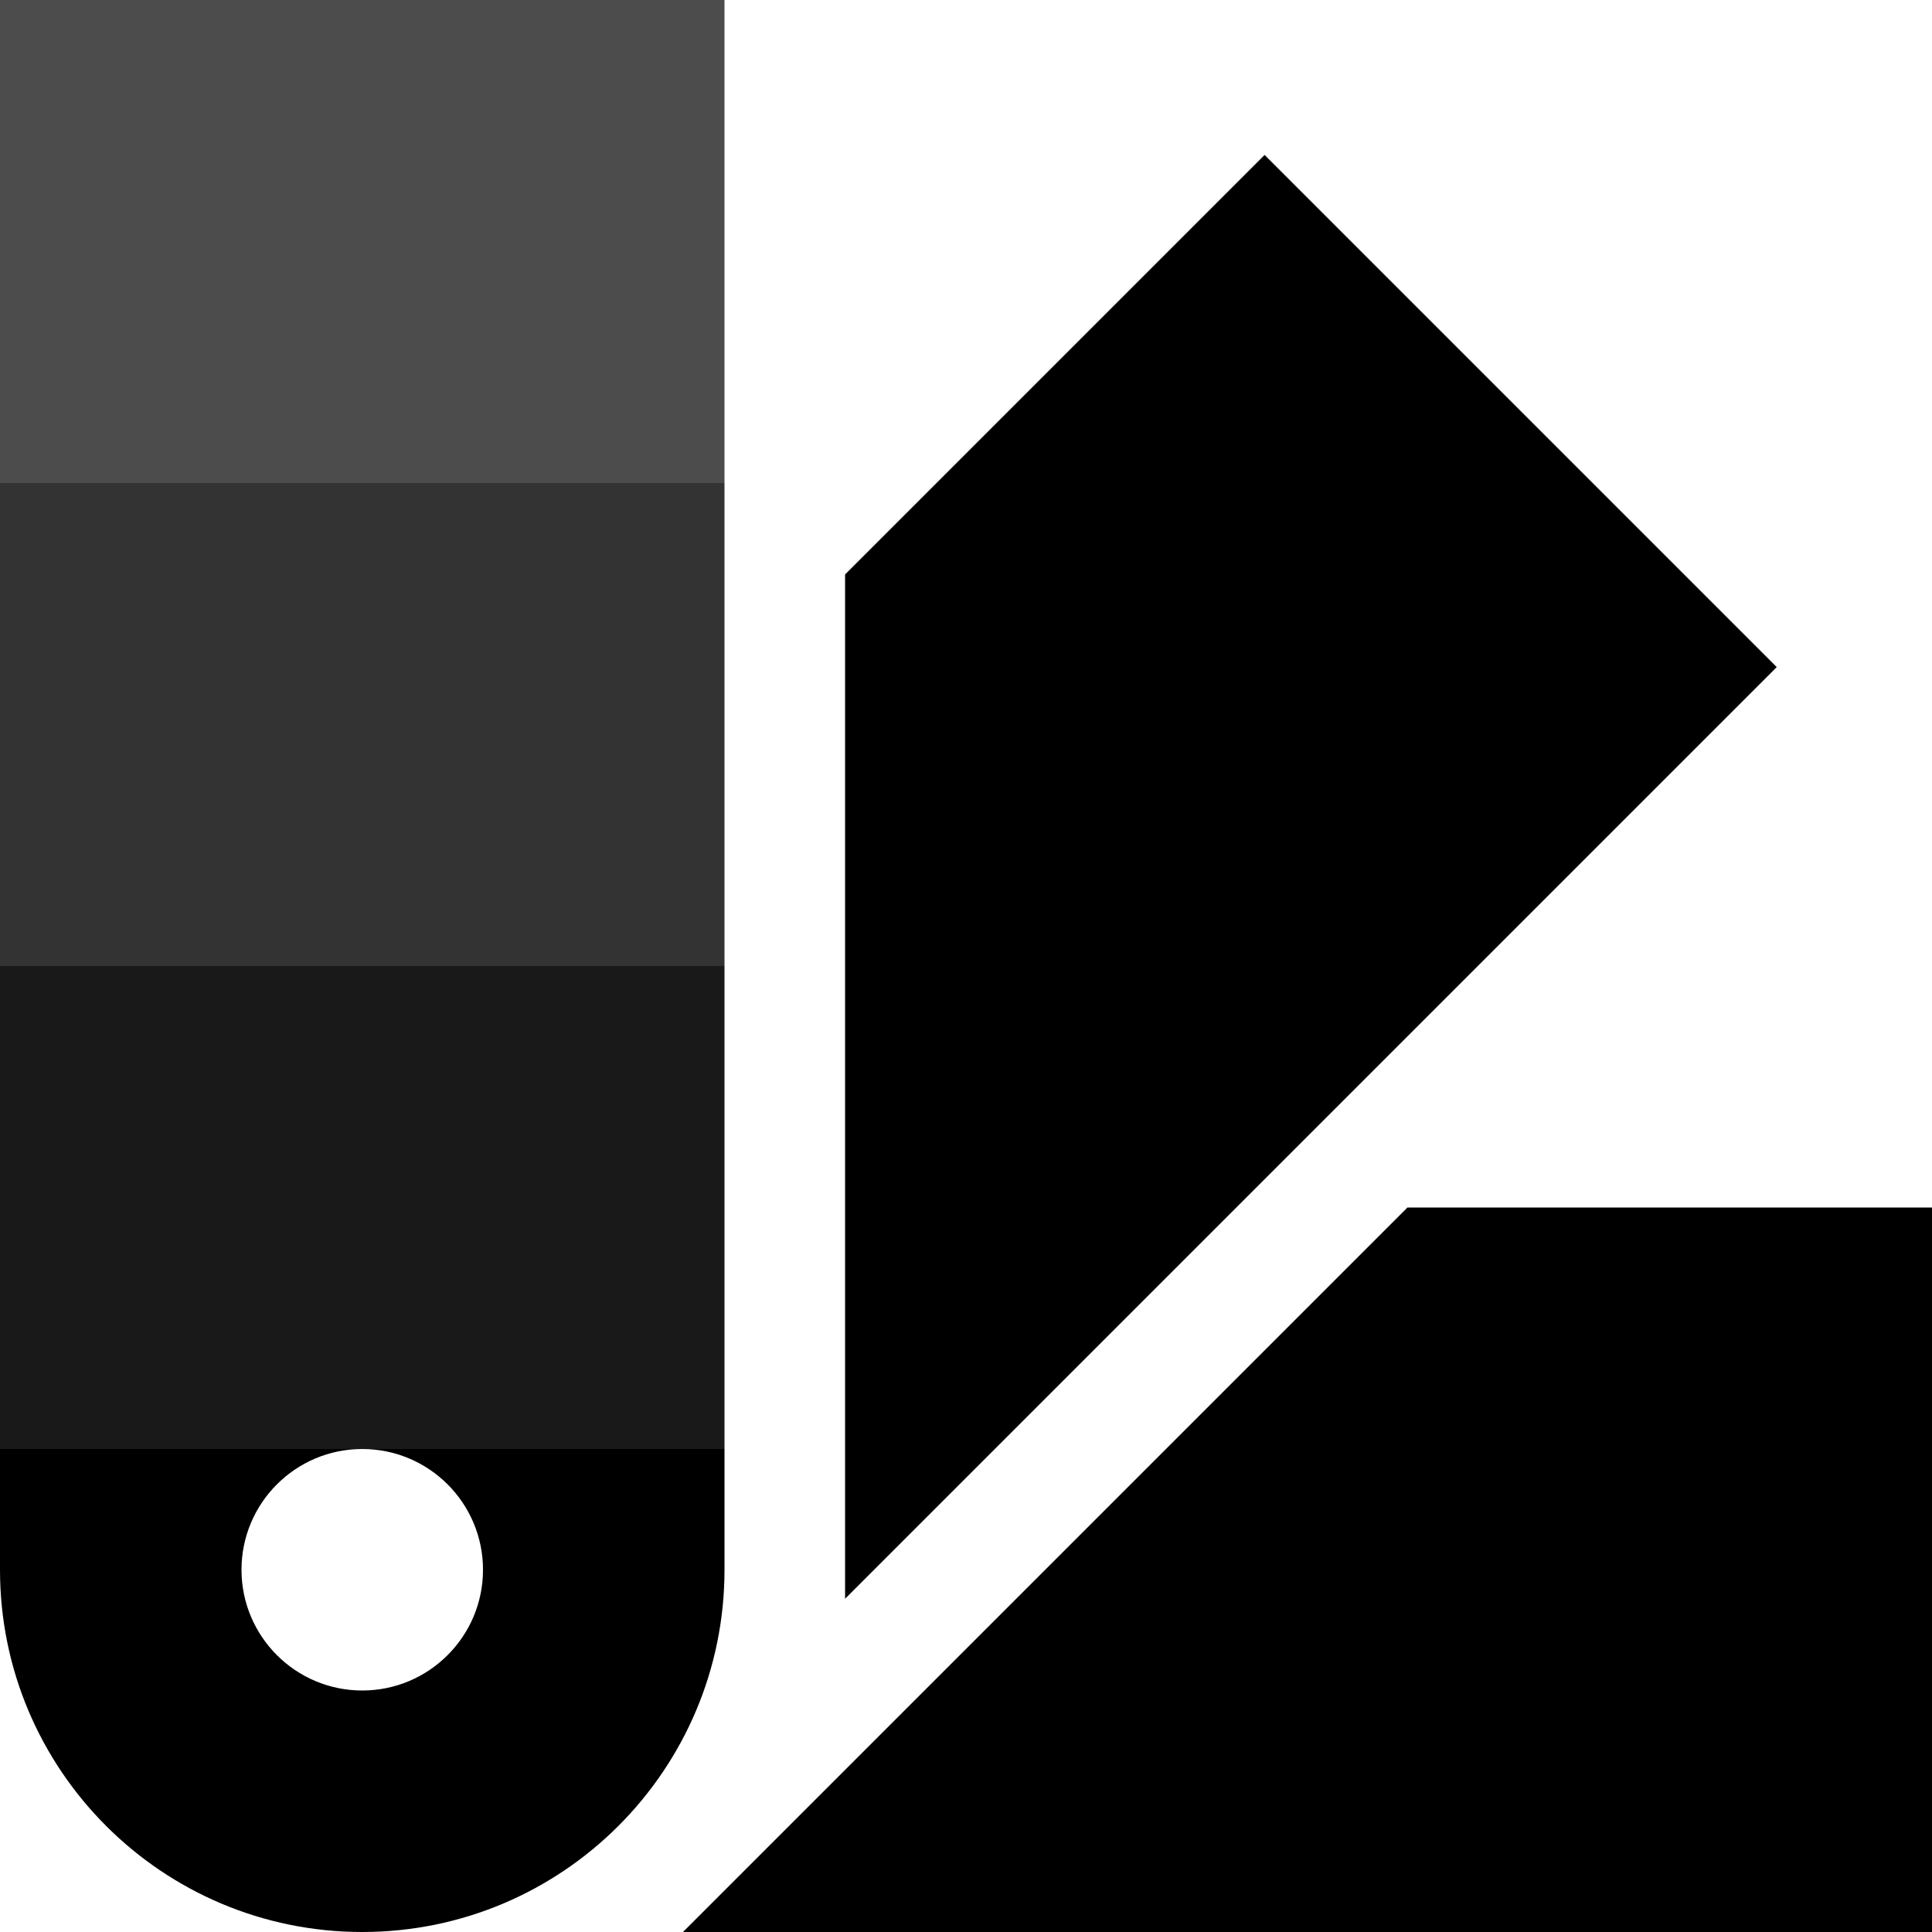
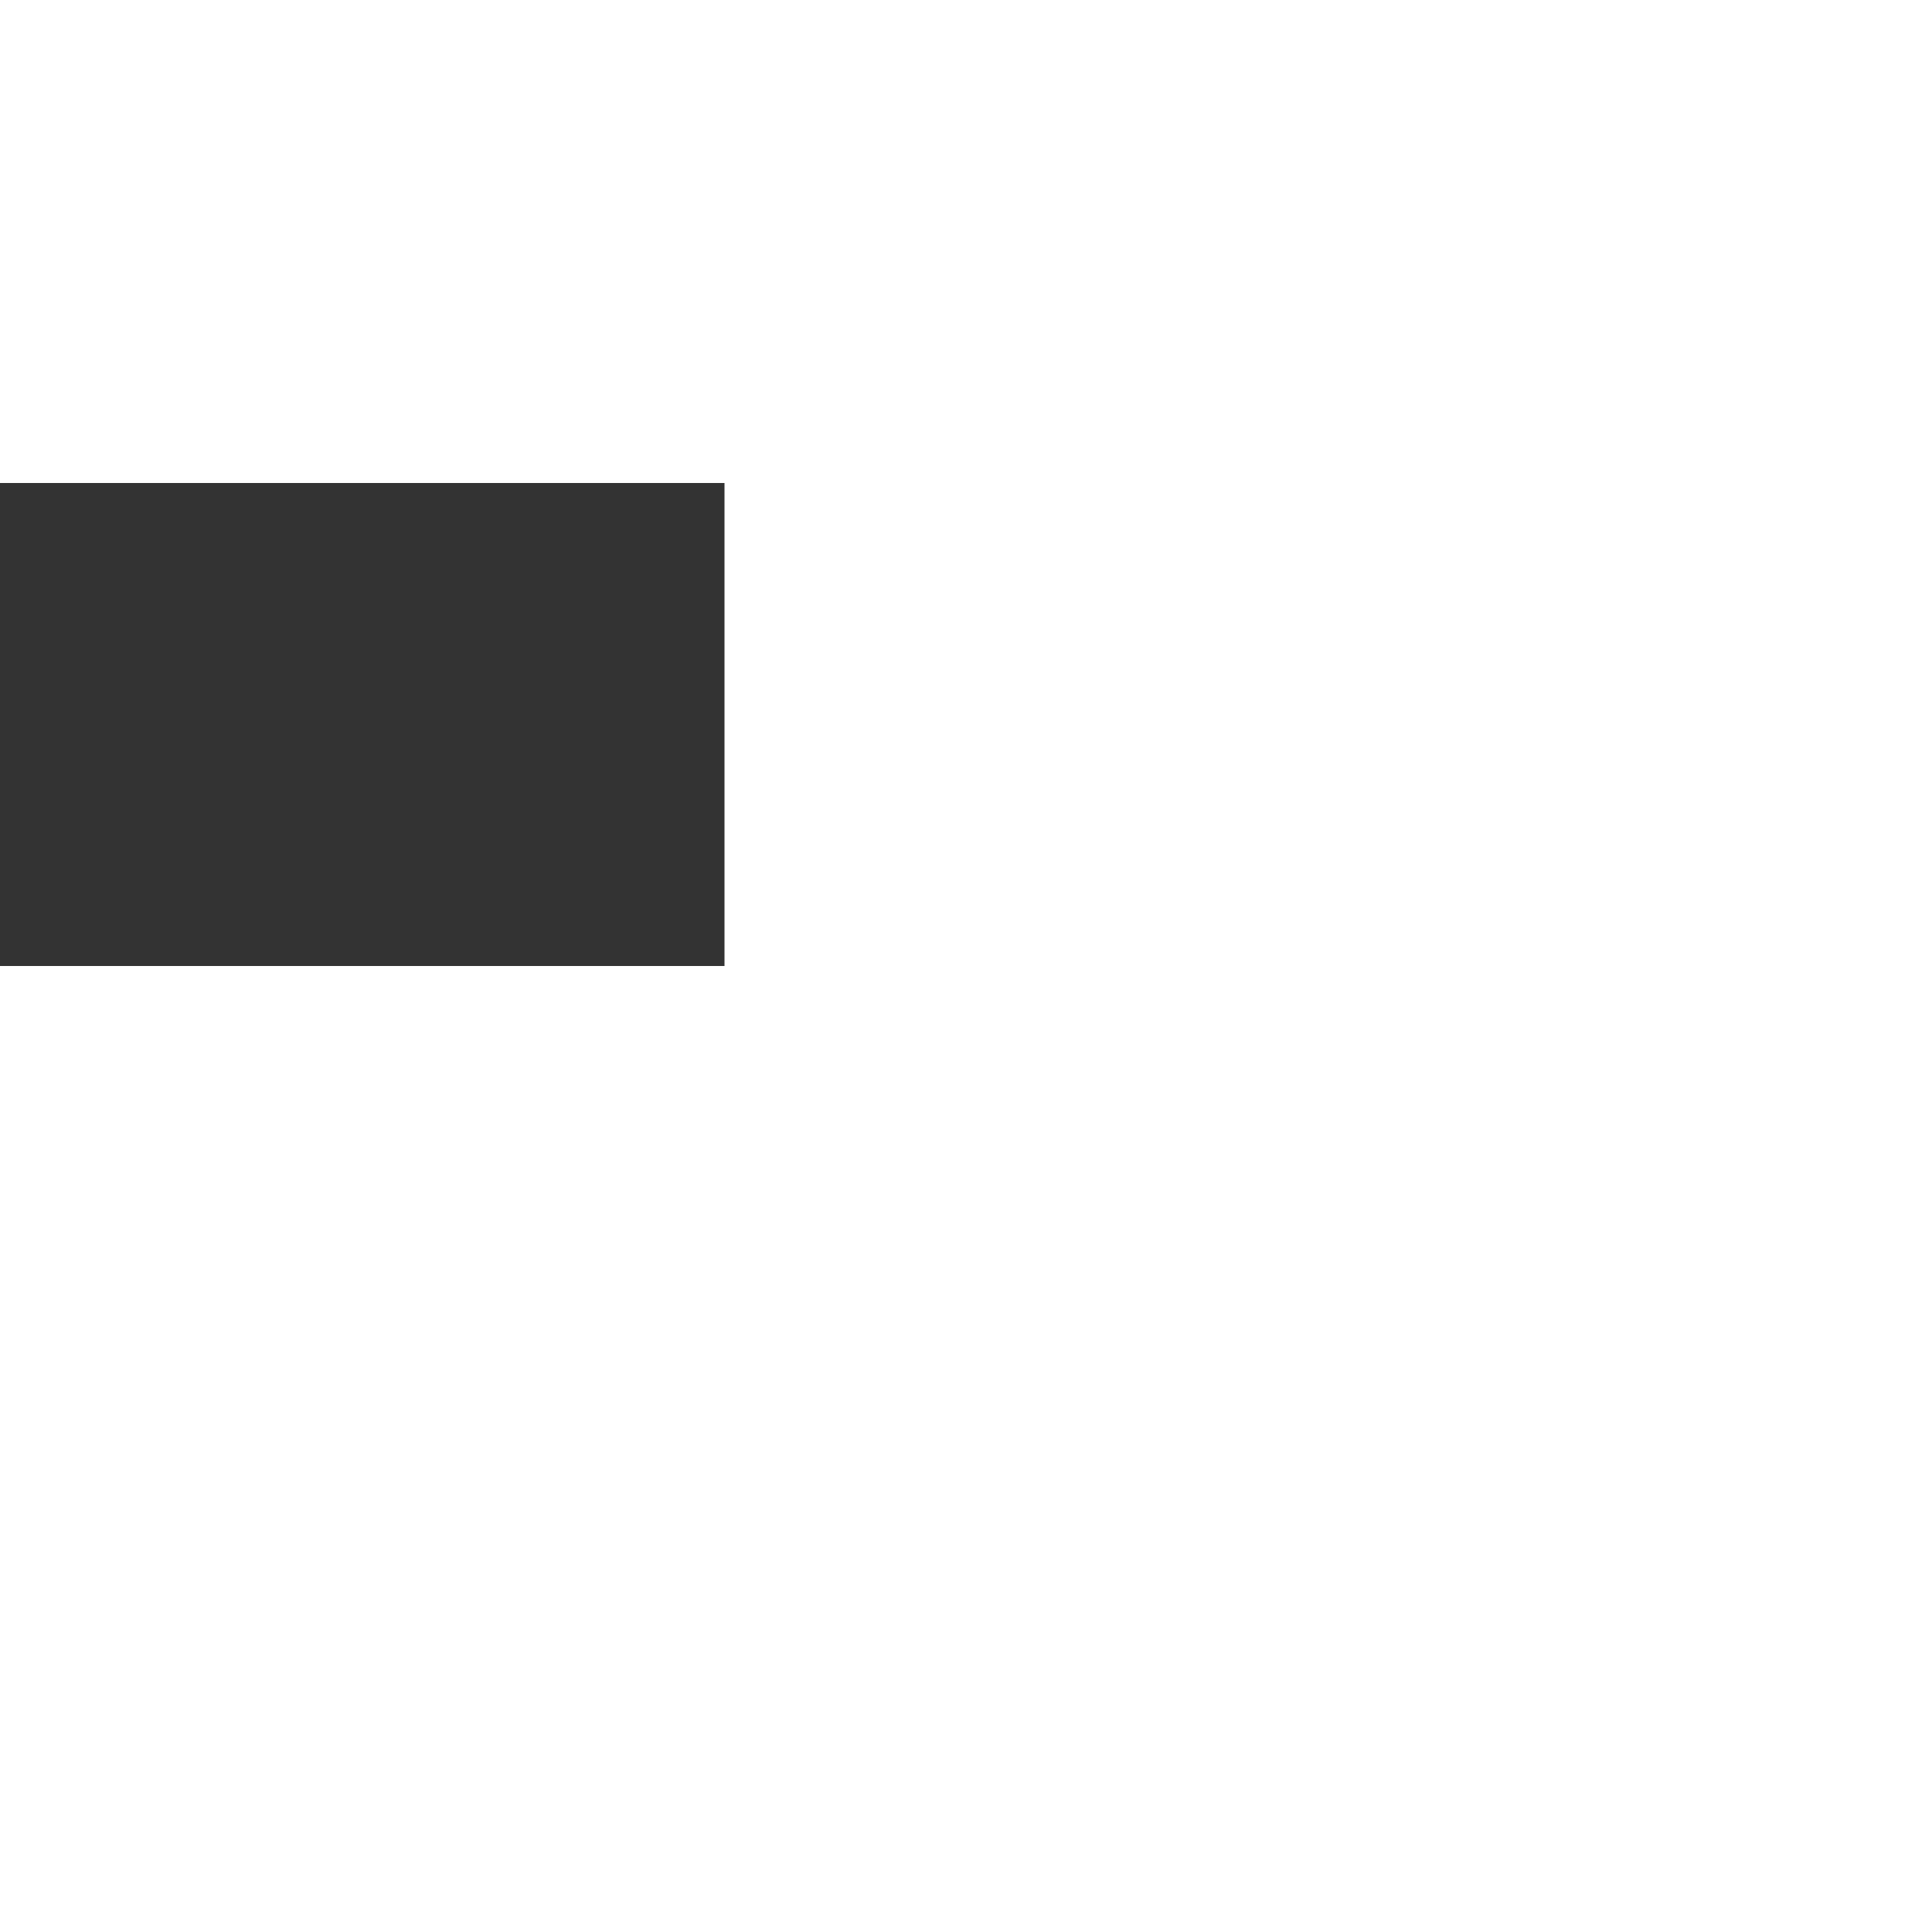
<svg xmlns="http://www.w3.org/2000/svg" xmlns:ns1="http://sodipodi.sourceforge.net/DTD/sodipodi-0.dtd" xmlns:ns2="http://www.inkscape.org/namespaces/inkscape" height="16px" viewBox="0 0 16 16" width="16px" ns1:docname="palette-symbolic.svg" ns2:version="1.2.1 (9c6d41e410, 2022-07-14)">
  <ns1:namedview pagecolor="#ffffff" bordercolor="#000000" borderopacity="0.25" ns2:showpageshadow="2" ns2:pageopacity="0.0" ns2:pagecheckerboard="0" ns2:deskcolor="#d1d1d1" showgrid="false" ns2:zoom="14.907543" ns2:cx="2.2807247" ns2:cy="3.4881671" ns2:window-width="1280" ns2:window-height="731" ns2:window-x="0" ns2:window-y="0" ns2:window-maximized="1" ns2:current-layer="svg28607" />
  <g stroke-linecap="round" stroke-linejoin="round">
-     <path d="m 14.313 4.414 v -10.913 h -5.999 v 4.914 z" stroke-width="3.196" transform="matrix(0.707 0.707 -0.707 0.707 0 0)" />
-     <path d="m 16 -5.656 v -10.344 h -6 v 4.344 z" stroke-width="3.477" transform="matrix(0 1 -1 0 0 0)" />
-     <path d="m 0 12 v 1 c 0 1.657 1.343 3 3 3 s 3 -1.343 3 -3 v -1 h -3 c 0.552 0 1 0.448 1 1 s -0.448 1 -1 1 s -1 -0.448 -1 -1 s 0.448 -1 1 -1 z" stroke-width="6.575" ns1:nodetypes="ccscccssscc" />
+     <path d="m 14.313 4.414 v -10.913 v 4.914 z" stroke-width="3.196" transform="matrix(0.707 0.707 -0.707 0.707 0 0)" />
    <g stroke-width="3.319">
-       <path d="m 0 0 h 6 v 4 h -6 z" opacity="0.7" />
      <path d="m 0 4 h 6 v 4 h -6 z" opacity="0.8" />
-       <path d="m 0 8 h 6 v 4 h -6 z" opacity="0.9" />
    </g>
  </g>
</svg>